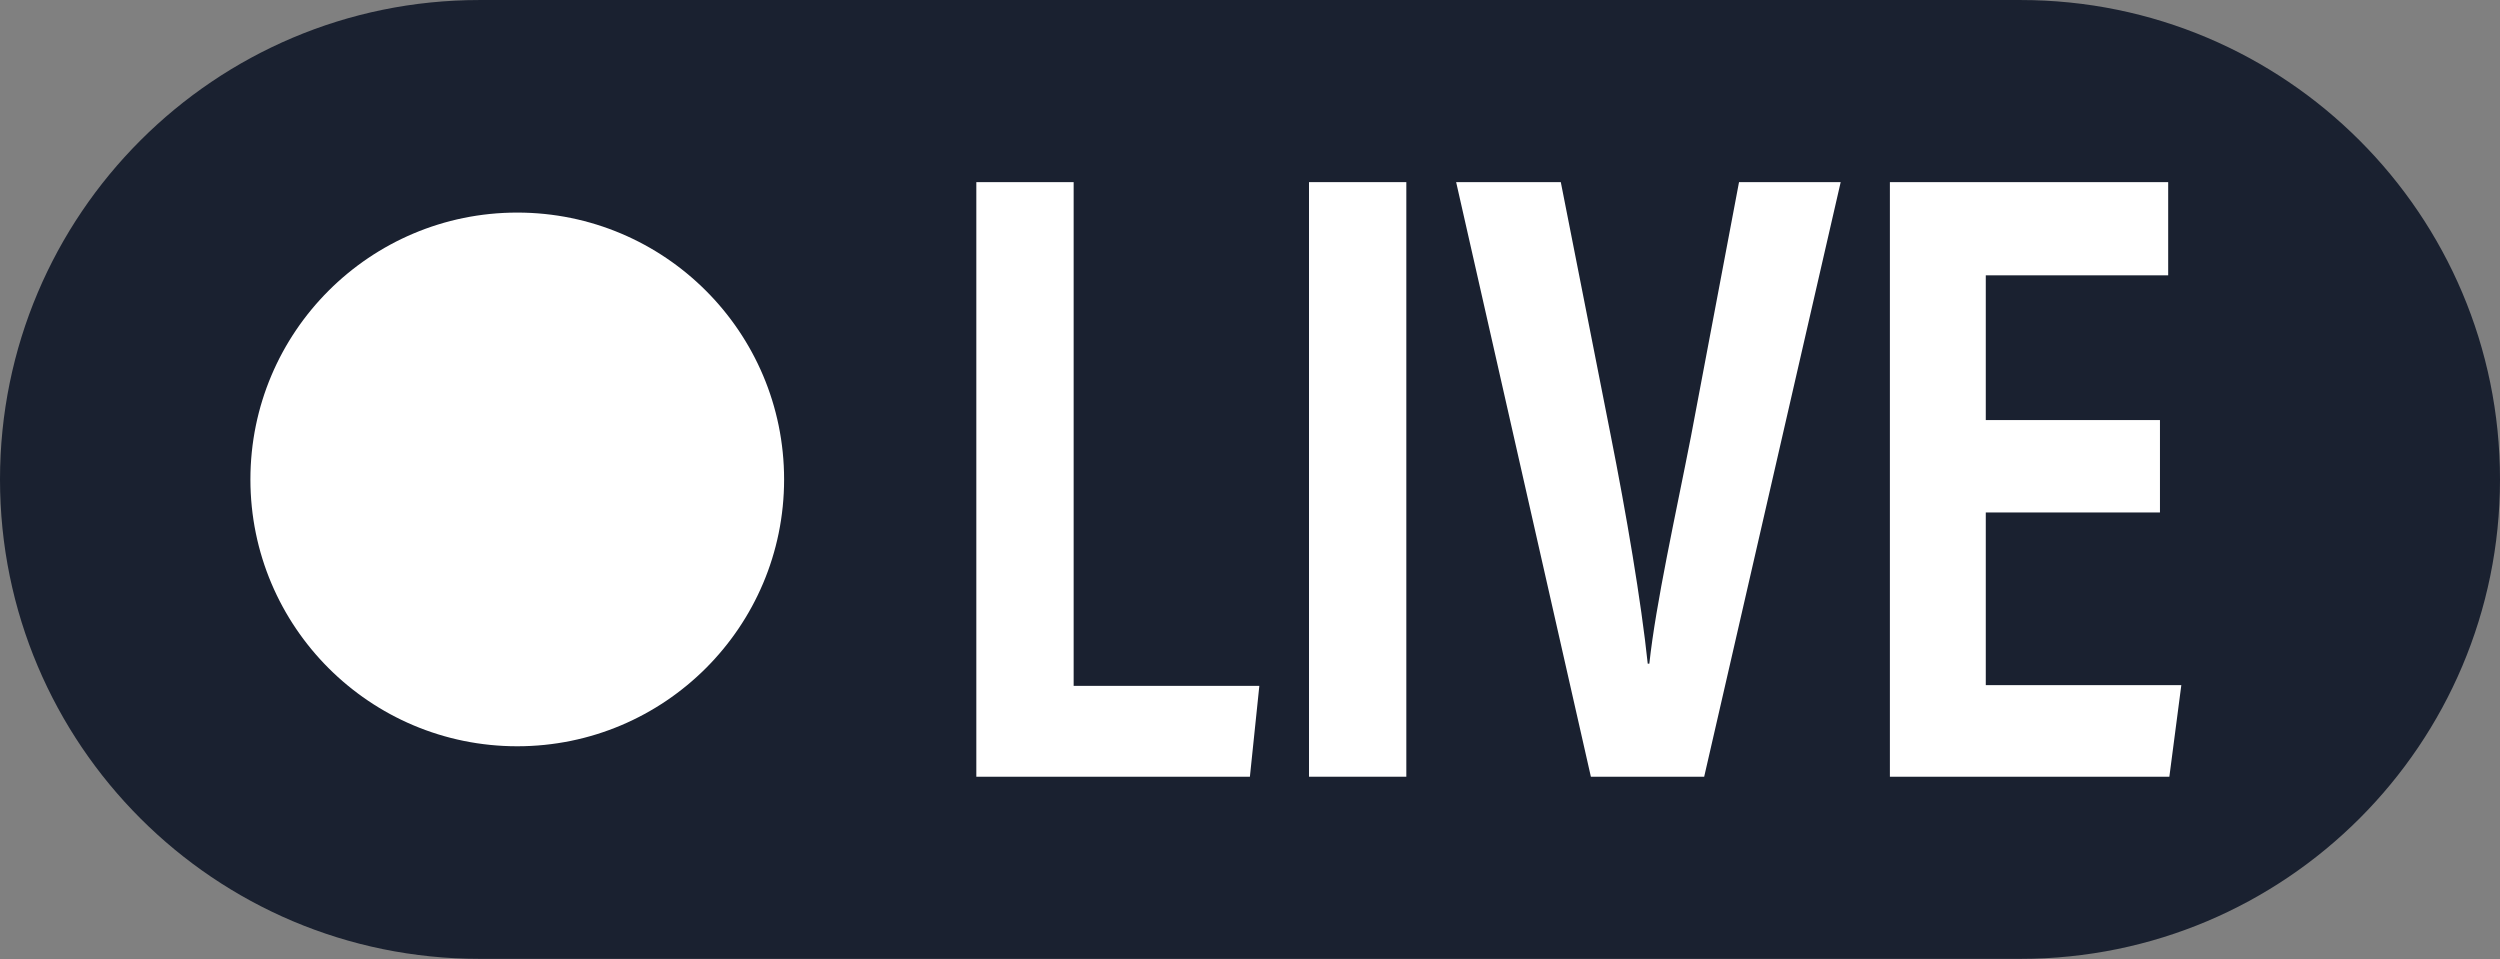
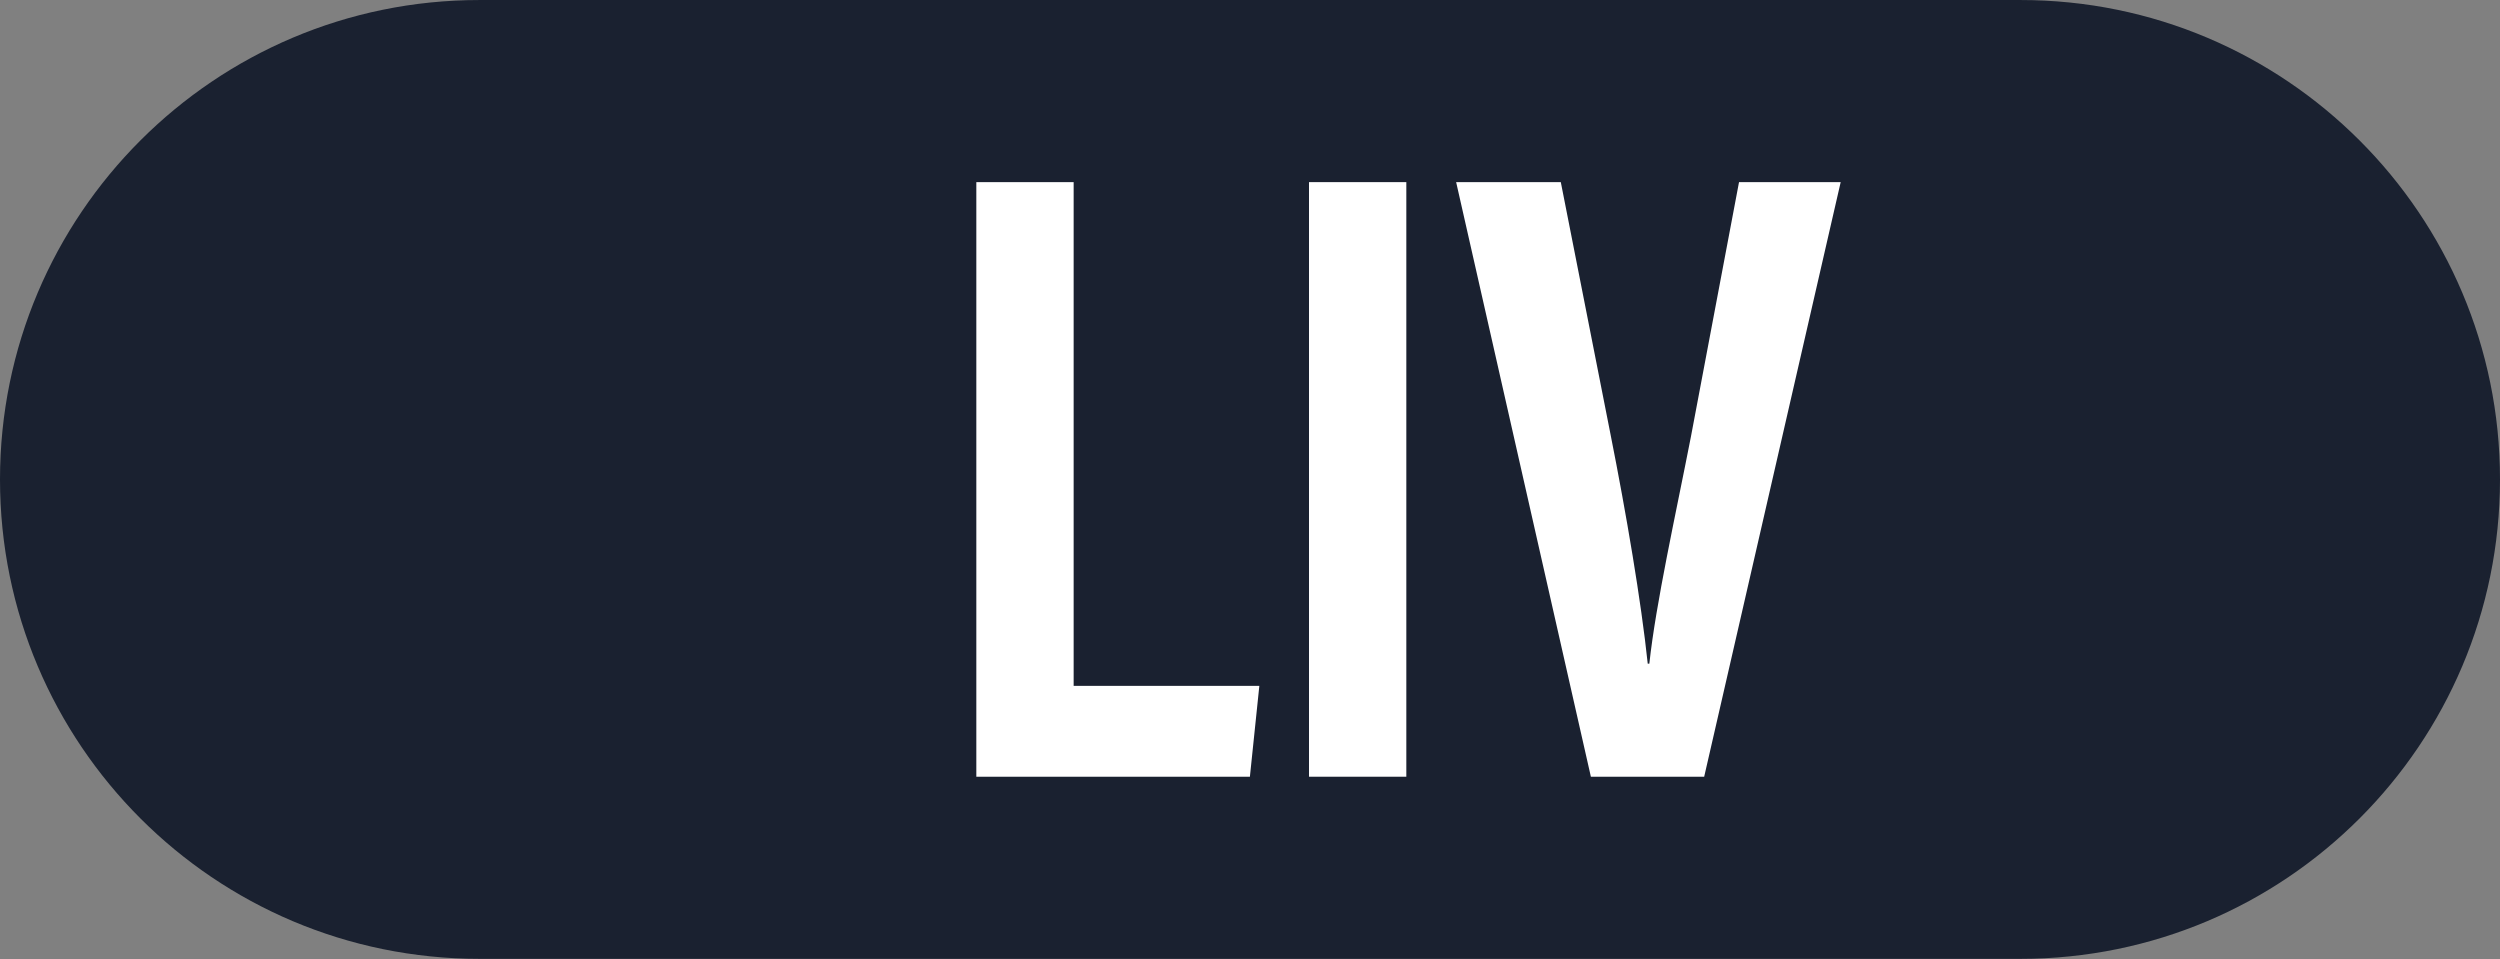
<svg xmlns="http://www.w3.org/2000/svg" fill="#000000" height="191.8" preserveAspectRatio="xMidYMid meet" version="1" viewBox="0.0 0.0 500.0 191.8" width="500" zoomAndPan="magnify">
  <rect x="0.0" y="0.0" width="500.0" height="191.8" fill="#808080" stroke="none" />
  <defs>
    <clipPath id="a">
      <path d="M 0 0 L 500 0 L 500 191.77 L 0 191.77 Z M 0 0" />
    </clipPath>
  </defs>
  <g>
    <g clip-path="url(#a)" id="change1_1">
      <path d="M 404.117 191.77 L 95.883 191.77 C 42.93 191.77 0 148.84 0 95.887 C 0 42.93 42.93 0.004 95.883 0.004 L 404.117 0.004 C 457.07 0.004 500 42.93 500 95.887 C 500 148.84 457.07 191.77 404.117 191.77" fill="#1a2130" />
    </g>
    <g id="change2_1">
-       <path d="M 156.82 95.887 C 156.82 125.363 132.926 149.254 103.449 149.254 C 73.977 149.254 50.082 125.363 50.082 95.887 C 50.082 66.41 73.977 42.516 103.449 42.516 C 132.926 42.516 156.82 66.41 156.82 95.887" fill="#ffffff" />
-     </g>
+       </g>
    <g id="change3_1">
      <path d="M 195.266 36.426 L 214.73 36.426 L 214.73 137.176 L 251.867 137.176 L 249.98 155.344 L 195.266 155.344 L 195.266 36.426" fill="#ffffff" />
    </g>
    <g id="change3_2">
      <path d="M 281.266 36.426 L 281.266 155.344 L 261.801 155.344 L 261.801 36.426 L 281.266 36.426" fill="#ffffff" />
    </g>
    <g id="change3_3">
      <path d="M 318.176 155.344 L 291.227 36.426 L 312.16 36.426 L 322.105 86.875 C 325.25 102.707 328.242 120.312 329.547 132.738 L 329.867 132.738 C 331.172 120.656 335.148 102.883 338.188 87.316 L 347.805 36.426 L 368.137 36.426 L 340.836 155.344 L 318.176 155.344" fill="#ffffff" />
    </g>
    <g id="change3_4">
-       <path d="M 431.992 102.488 L 397.156 102.488 L 397.156 137.02 L 436.266 137.02 L 433.871 155.344 L 377.977 155.344 L 377.977 36.426 L 433.637 36.426 L 433.637 55.062 L 397.156 55.062 L 397.156 84.008 L 431.992 84.008 L 431.992 102.488" fill="#ffffff" />
-     </g>
+       </g>
  </g>
</svg>